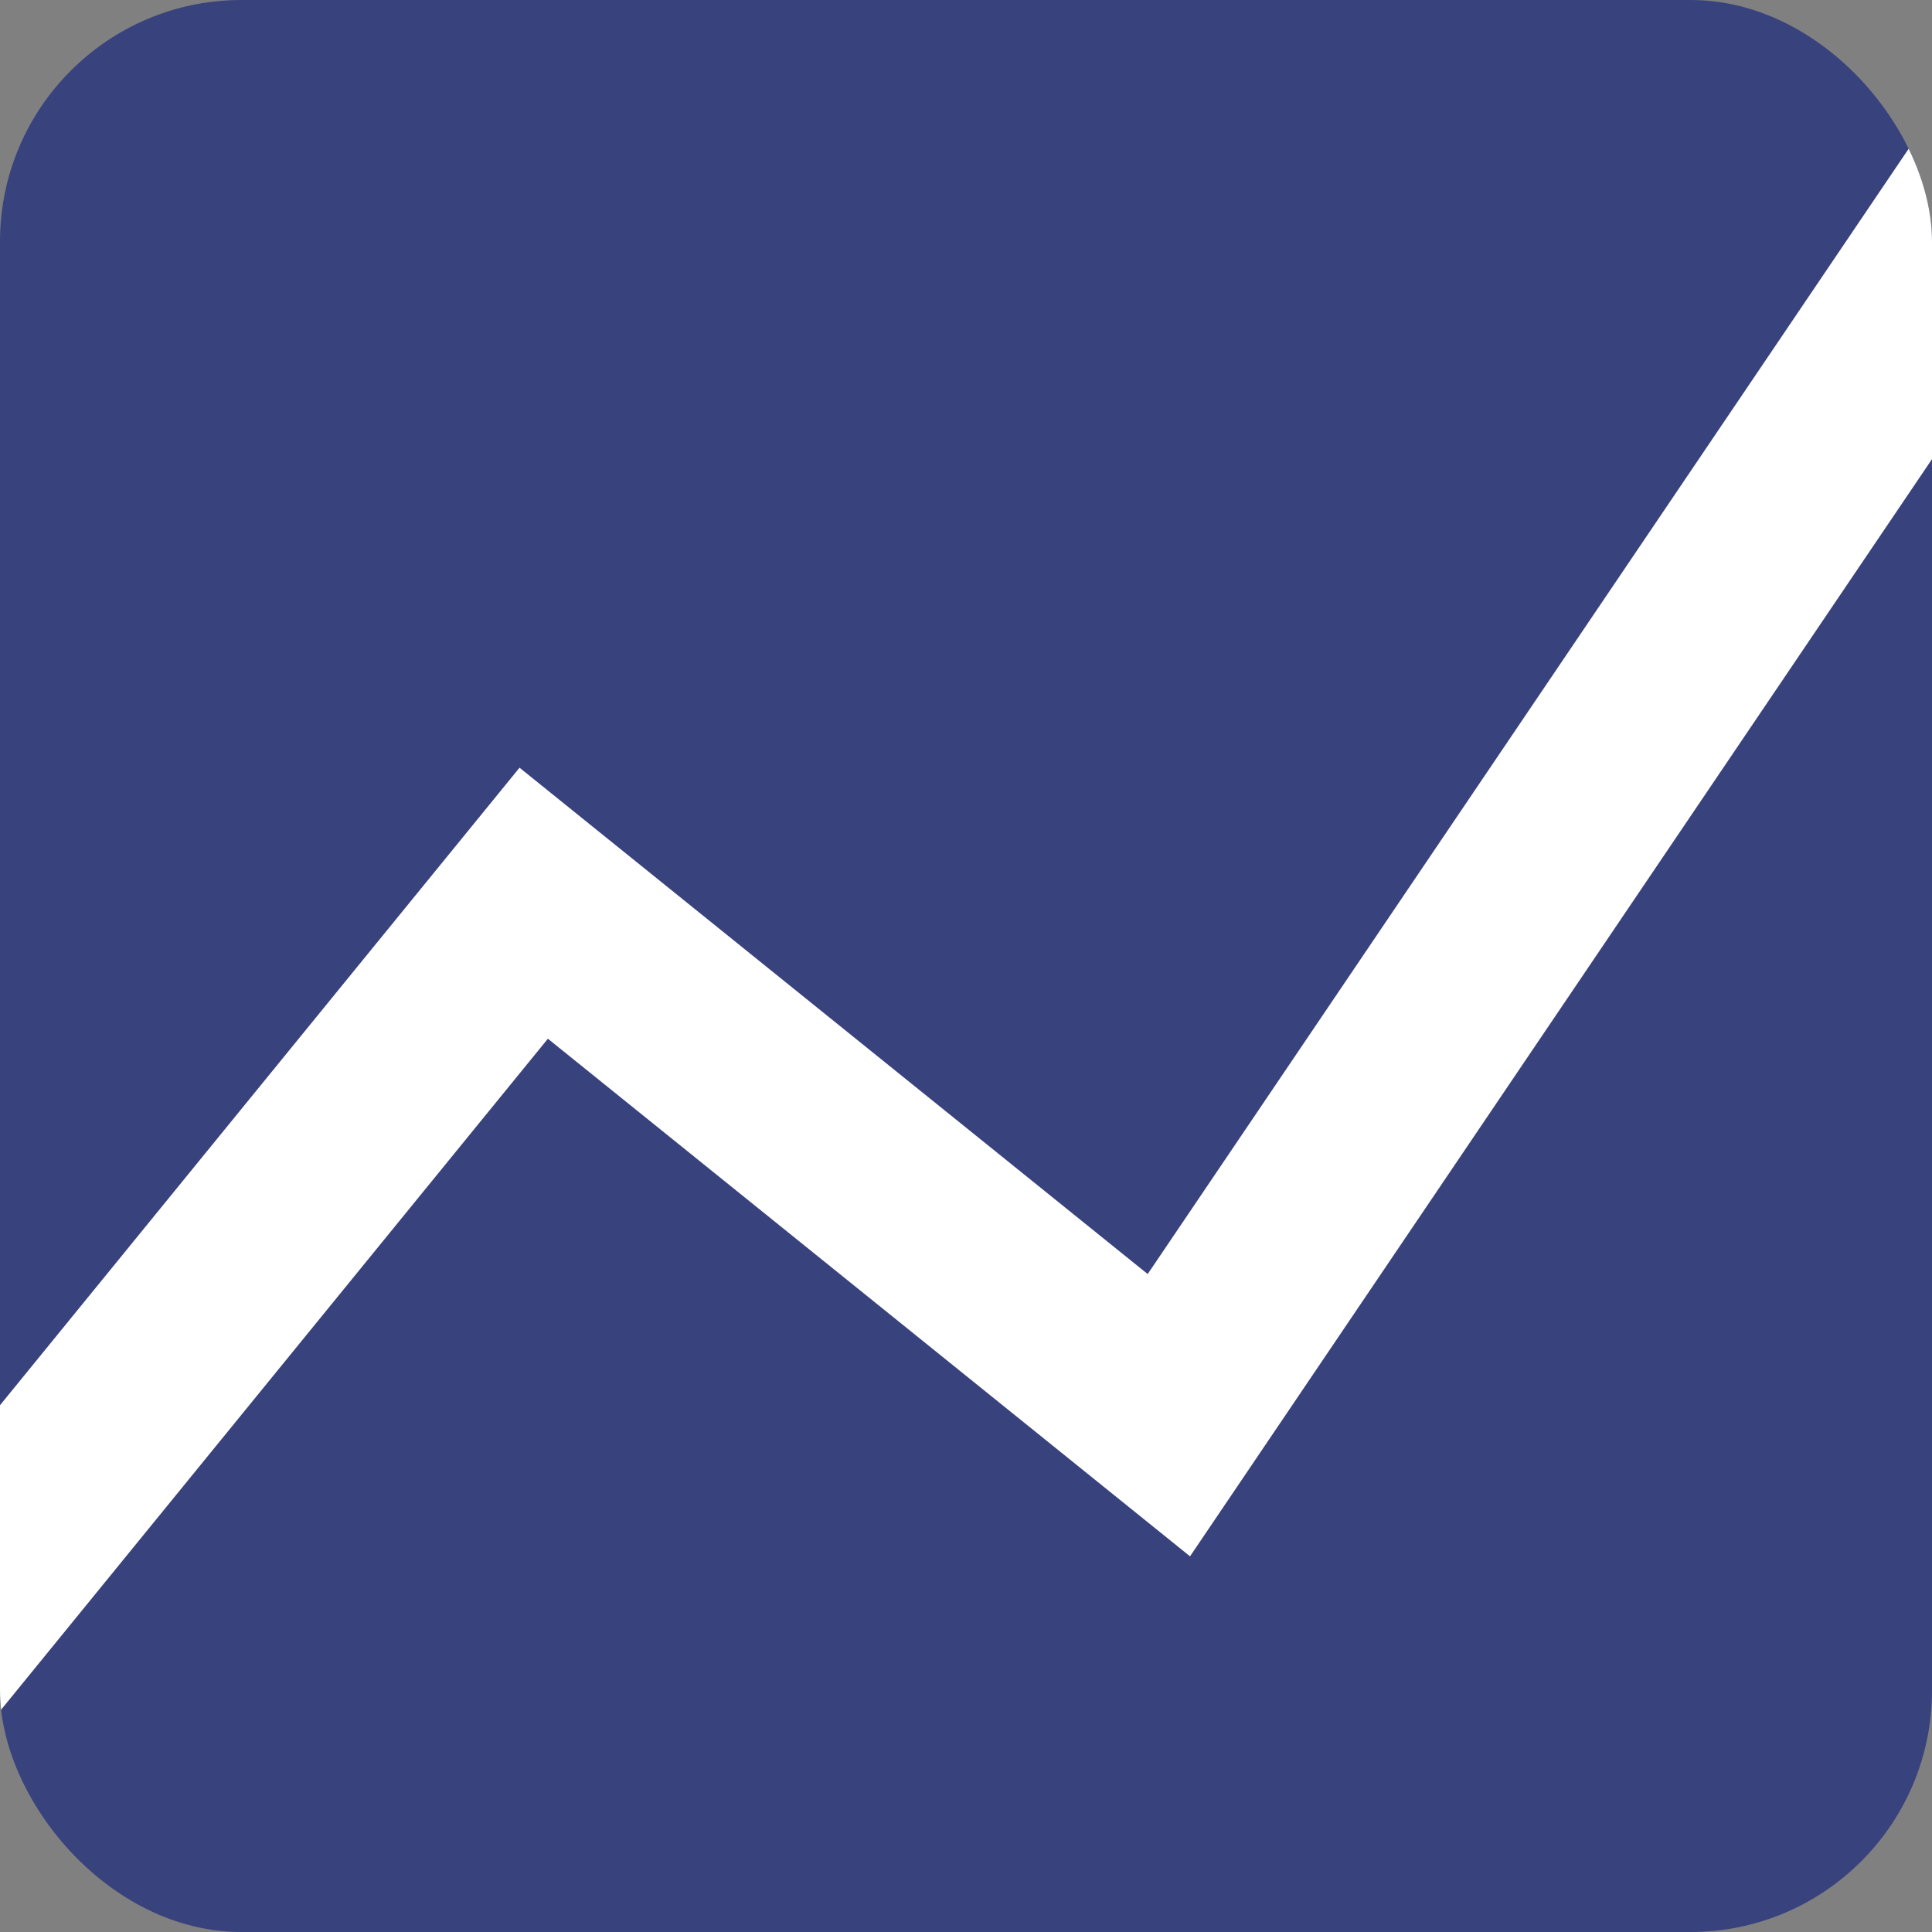
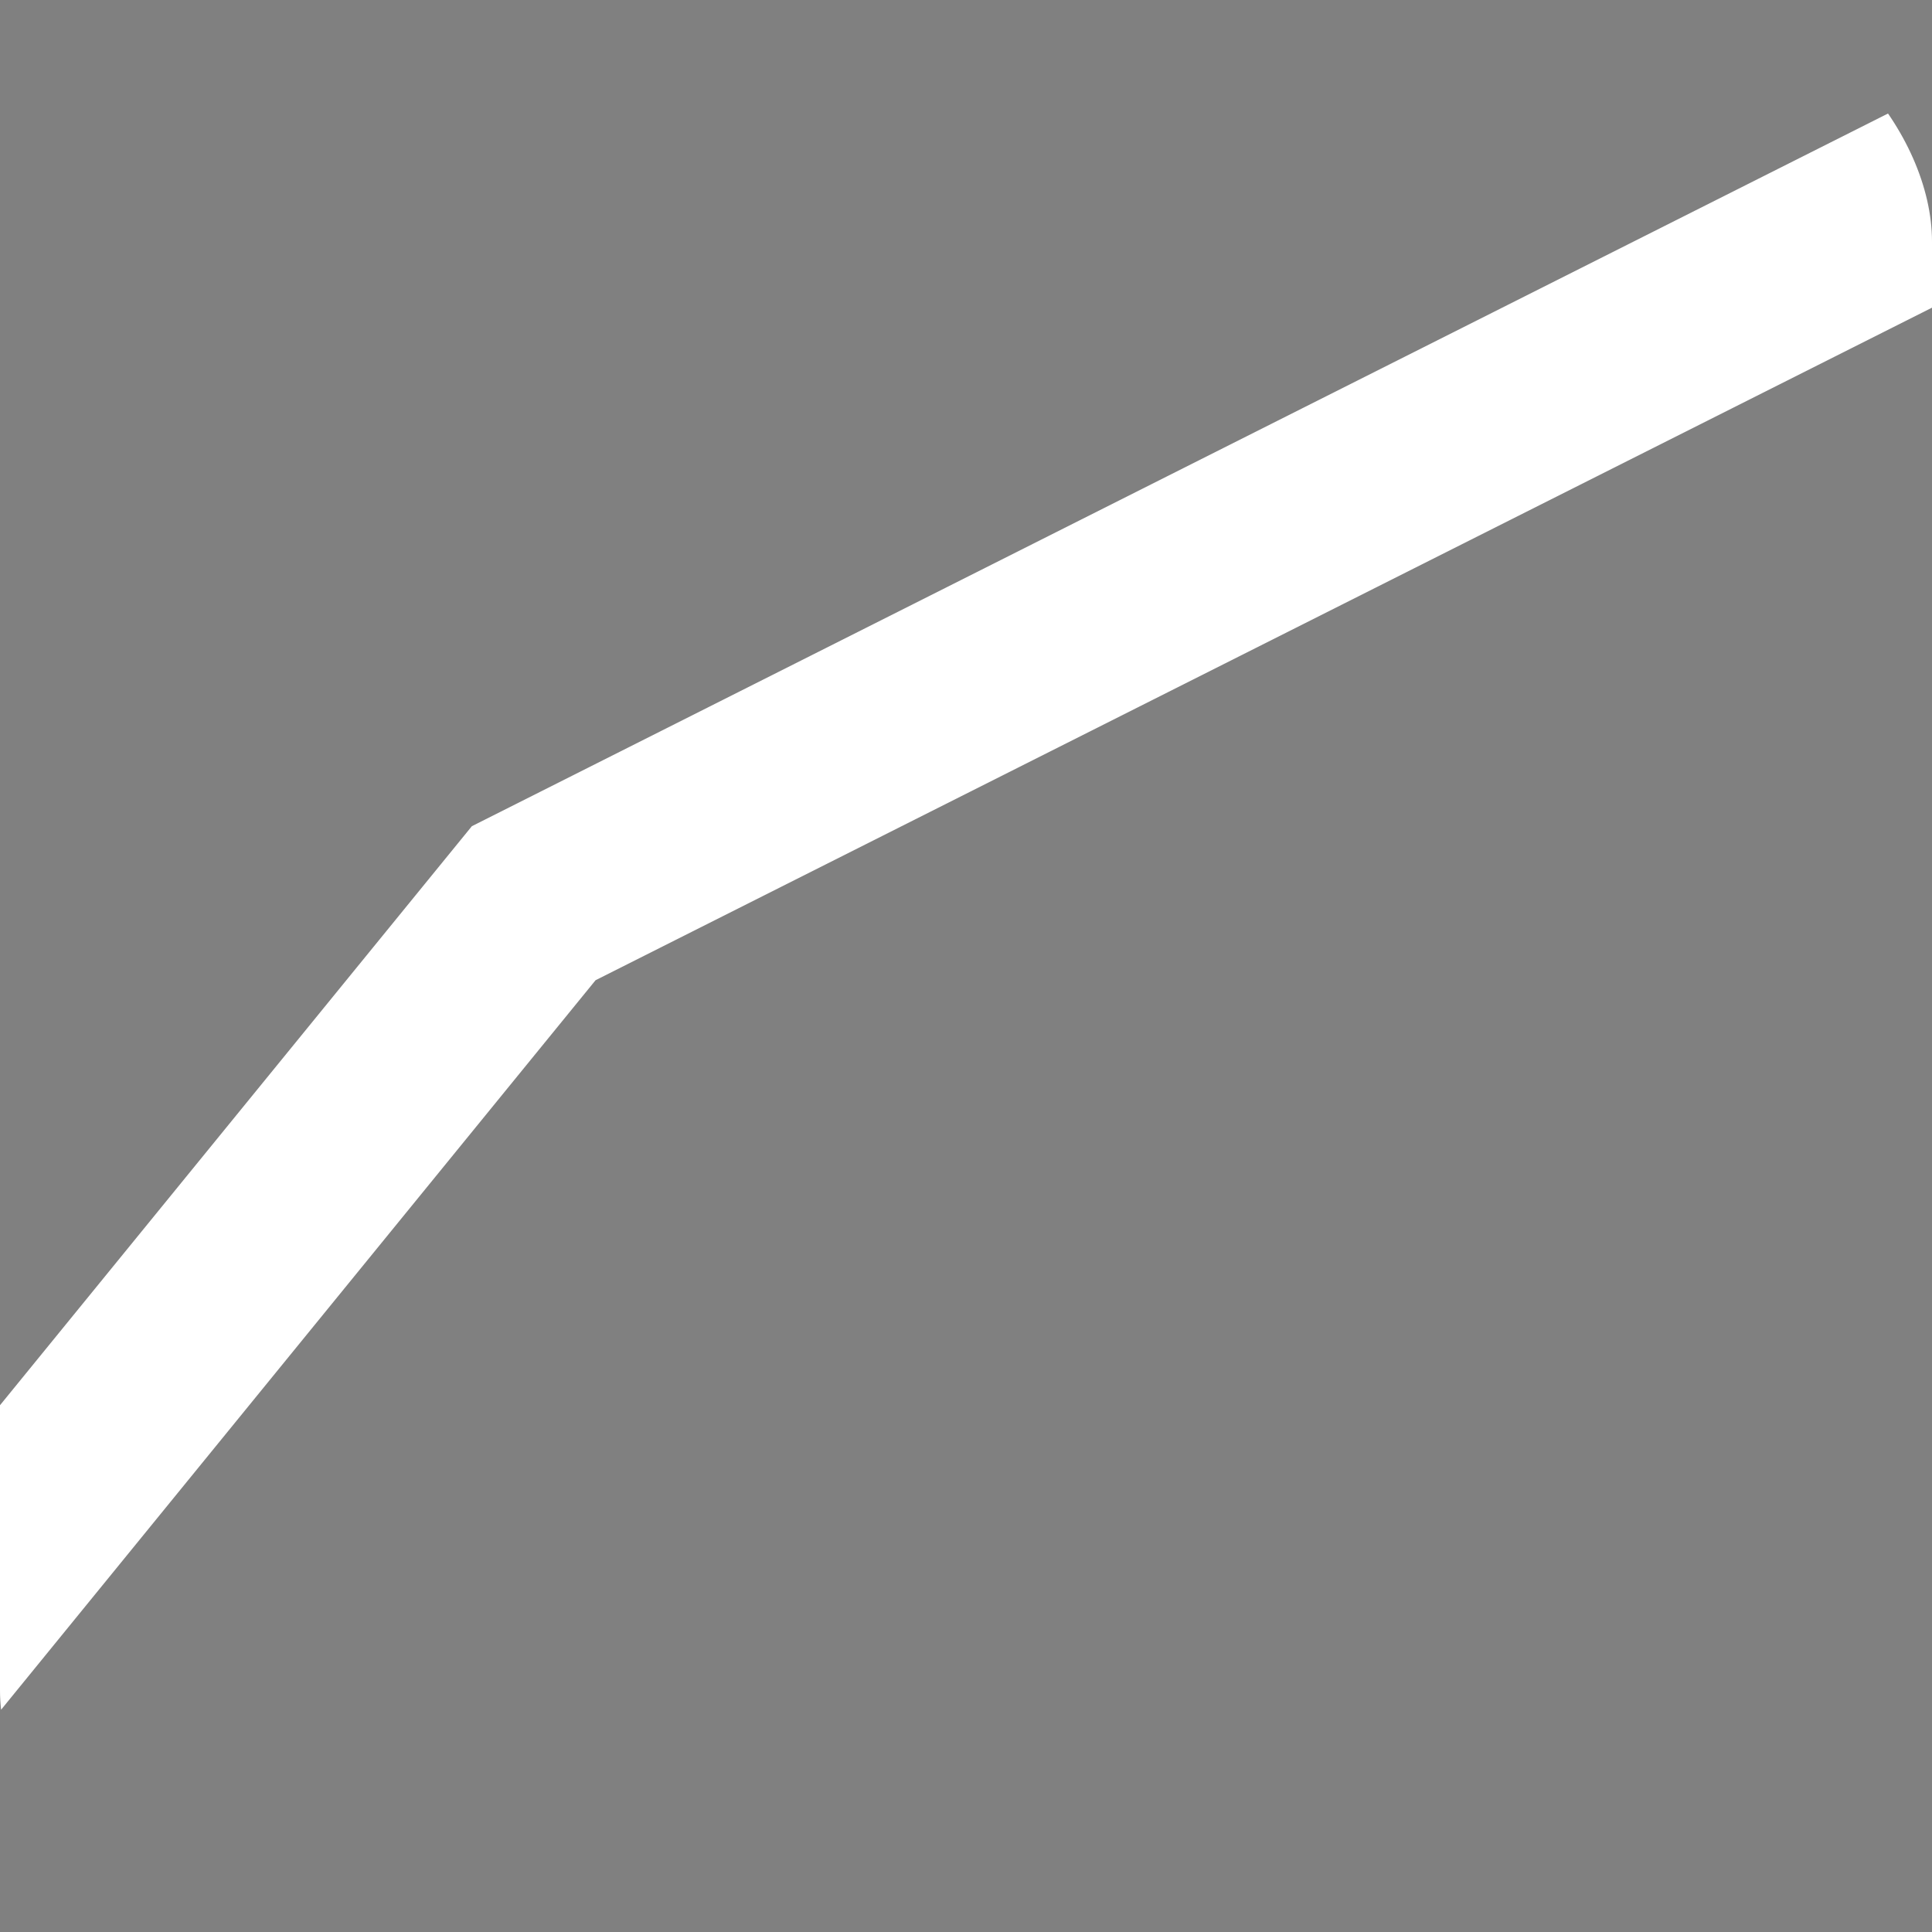
<svg xmlns="http://www.w3.org/2000/svg" width="270" height="270" viewBox="0 0 270 270" fill="none">
  <rect x="0" y="0" width="270" height="270" fill="#808080" stroke="none" />
  <g clip-path="url(#clip0_1239_1356)">
-     <rect width="270" height="270" rx="33.75" fill="#38427D" />
-     <path d="M-24.975 248.4L74.587 126.225L163.35 197.775L282.487 21.6" stroke="white" stroke-width="27" />
+     <path d="M-24.975 248.4L74.587 126.225L282.487 21.6" stroke="white" stroke-width="27" />
  </g>
  <defs>
    <clipPath id="clip0_1239_1356">
      <rect width="270" height="270" rx="33.75" fill="white" />
    </clipPath>
  </defs>
</svg>